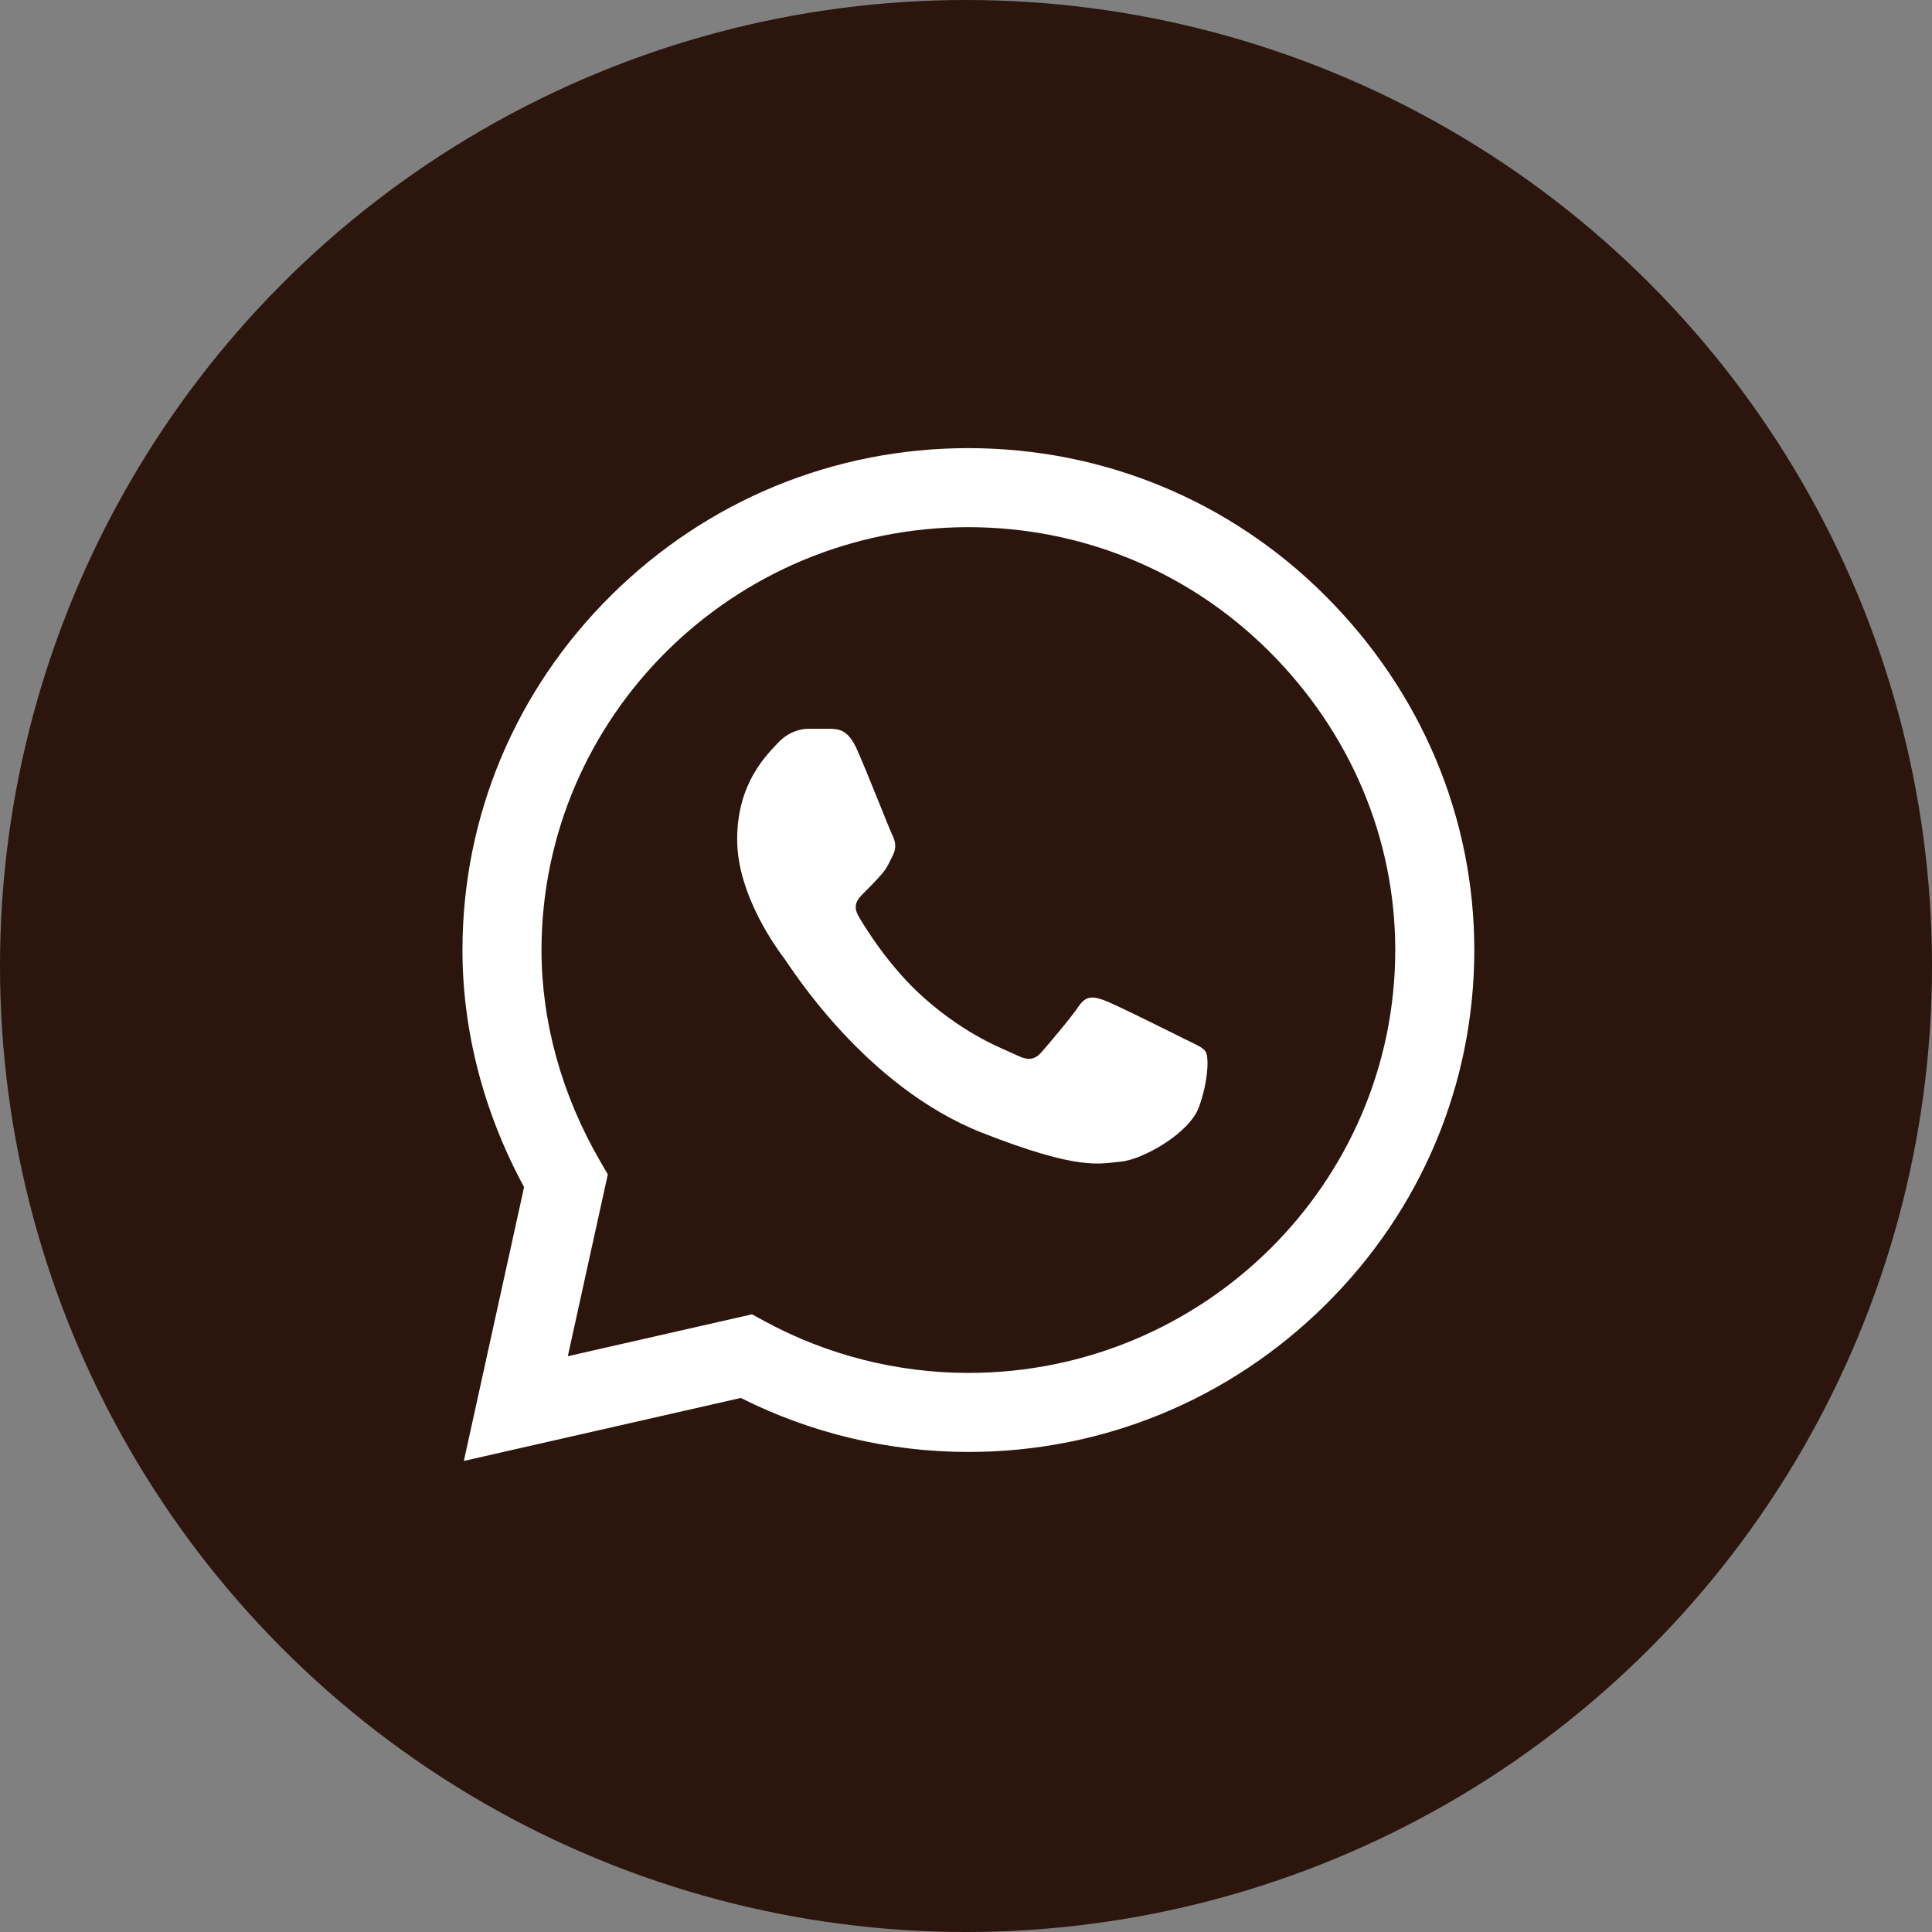
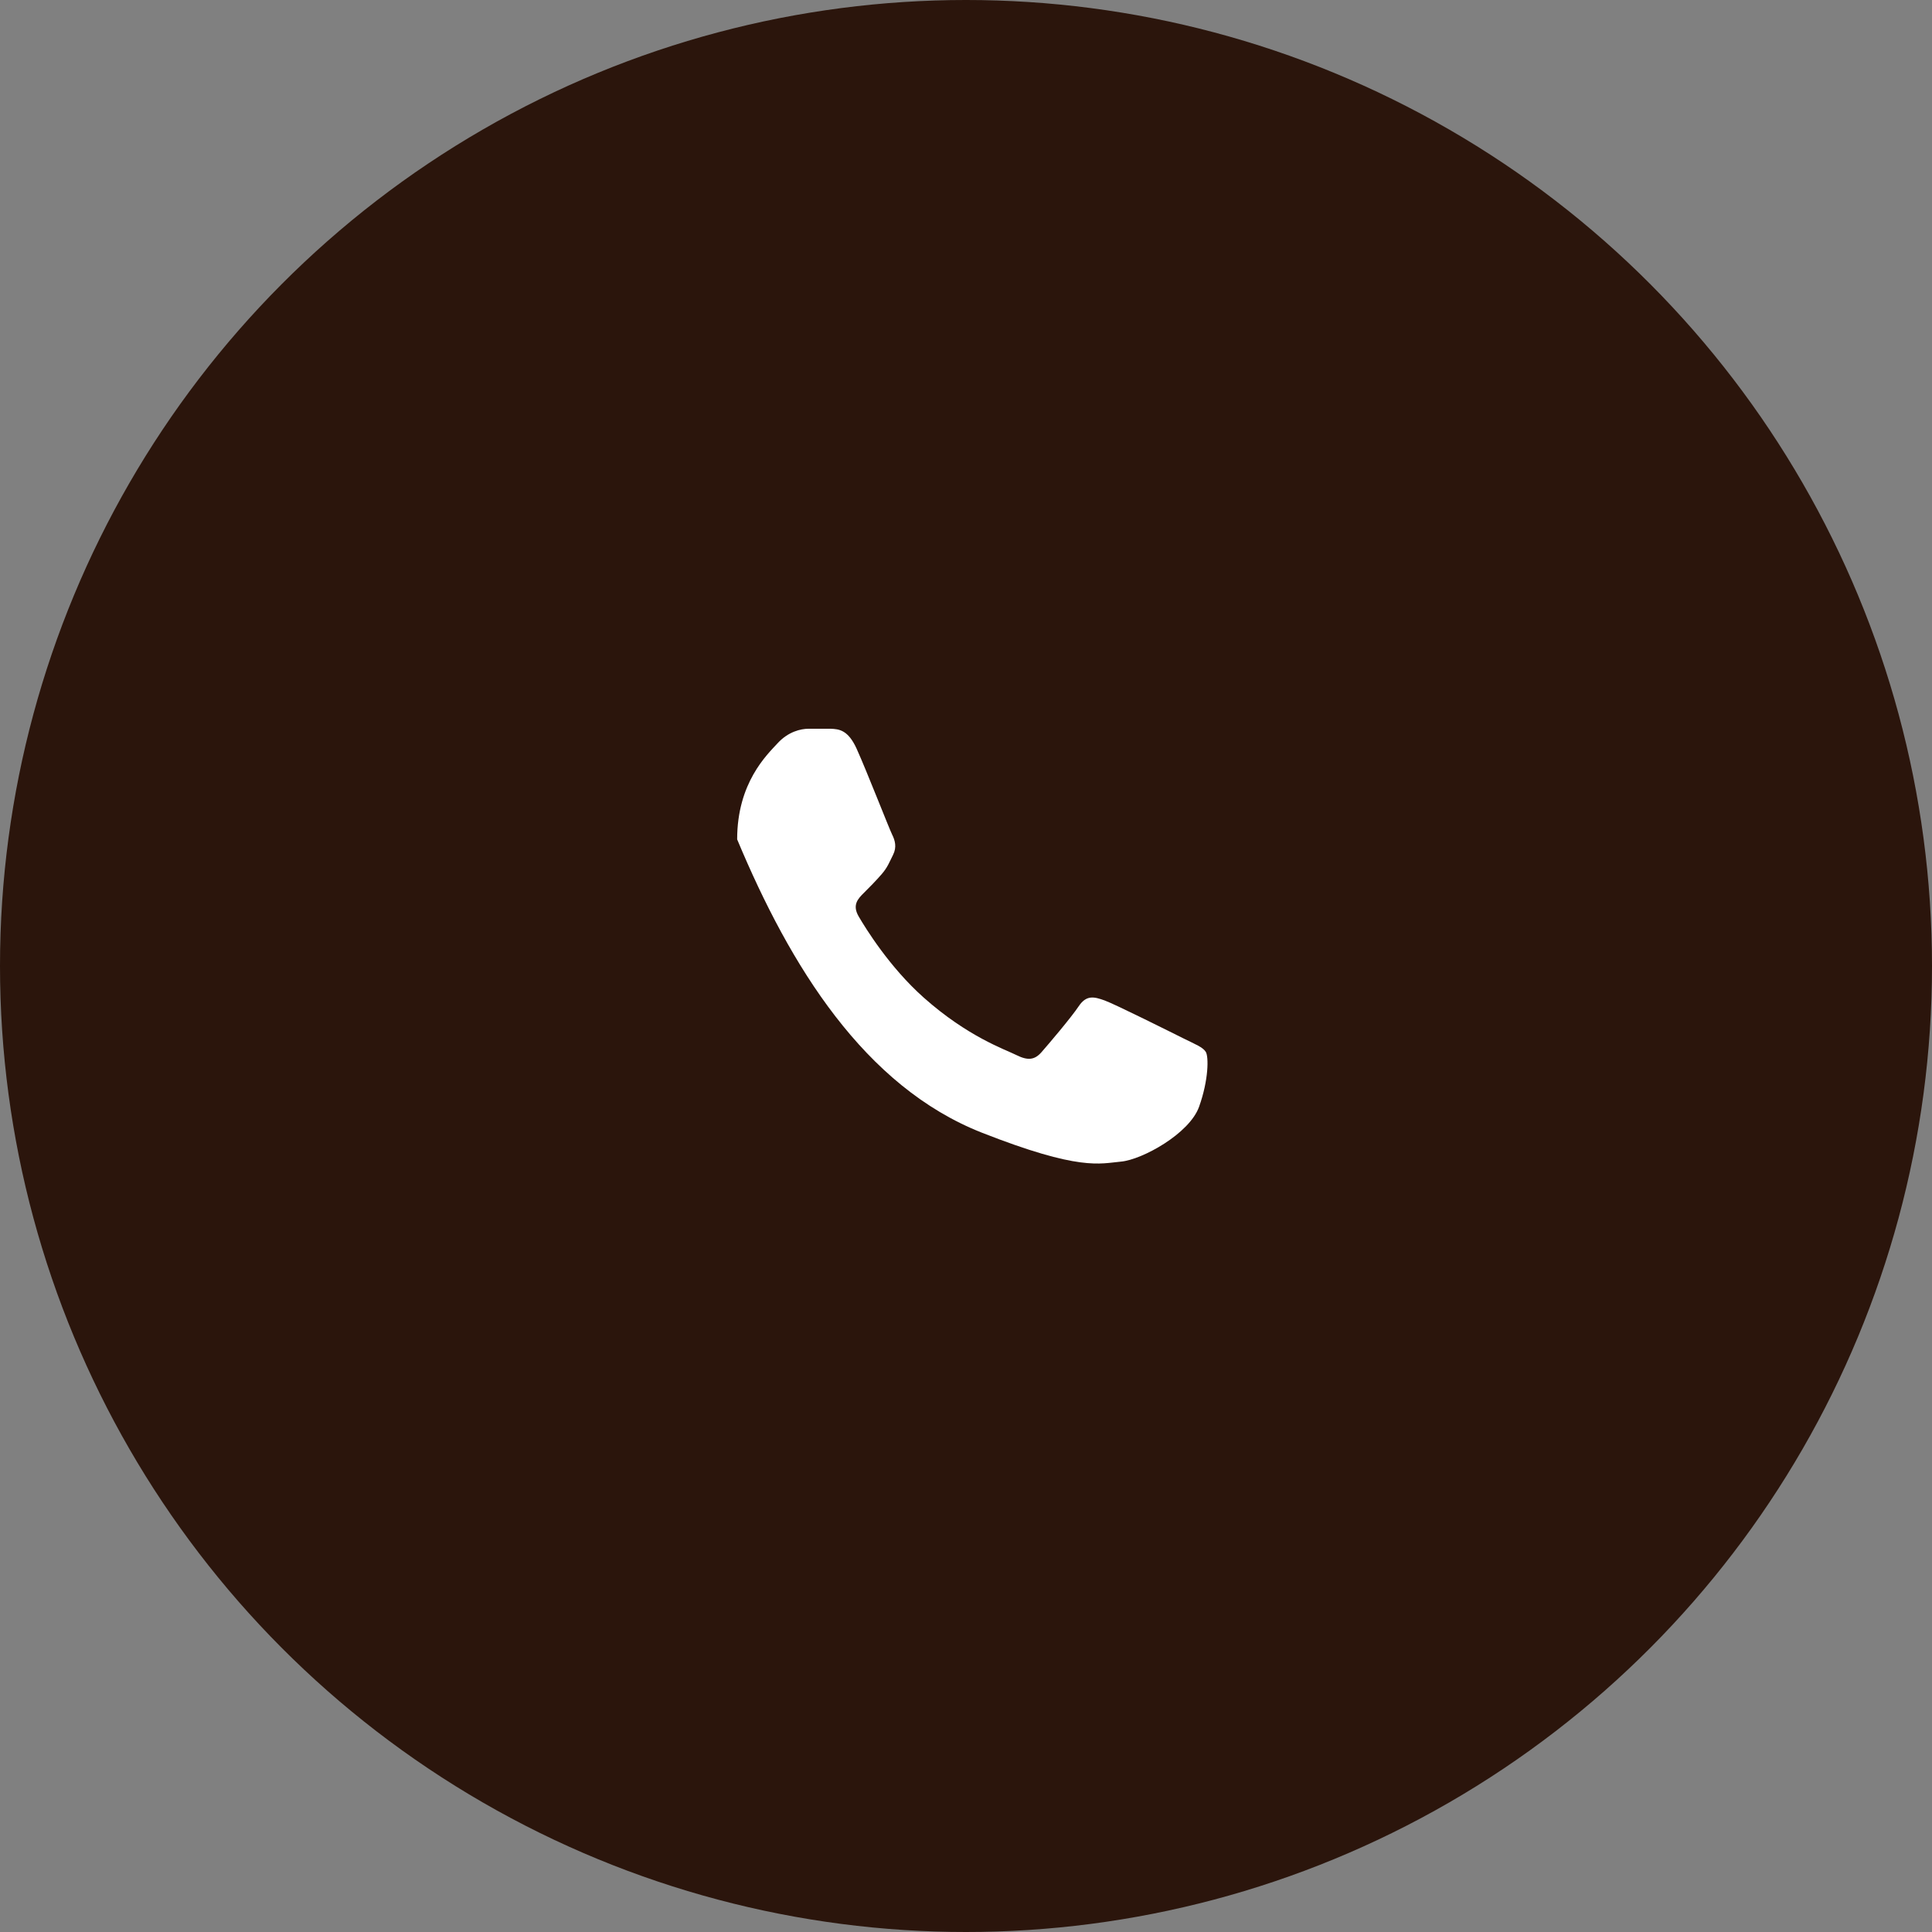
<svg xmlns="http://www.w3.org/2000/svg" width="2022" height="2022" viewBox="0 0 2022 2022" fill="none">
  <rect x="0" y="0" width="2022" height="2022" fill="#808080" stroke="none" />
  <circle cx="1011" cy="1011" r="1011" fill="#2B150C" />
-   <path d="M1386.49 622.931C1286.92 523.726 1154.45 469.057 1013.47 469C872.798 469 740.12 523.621 639.888 622.802C539.478 722.152 484.129 854.183 484 994.091V994.253V994.35C484.016 1079.03 506.264 1164.46 548.495 1242.43L485.448 1529L775.316 1463.07C848.731 1500.06 930.646 1519.57 1013.26 1519.6H1013.47C1154.12 1519.6 1286.8 1464.97 1387.04 1365.78C1487.54 1266.35 1542.92 1134.49 1542.98 994.495C1543.02 855.485 1487.45 723.527 1386.49 622.931ZM1013.47 1436.87H1013.28C939.097 1436.84 865.593 1418.21 800.725 1382.99L787.018 1375.55L594.268 1419.39L636.136 1229.12L628.065 1215.2C587.936 1146 566.732 1069.61 566.732 994.261C566.885 750.376 767.269 551.732 1013.45 551.732C1132.38 551.78 1244.13 597.885 1328.11 681.539C1413.35 766.486 1460.28 877.62 1460.24 994.471C1460.14 1238.41 1259.72 1436.87 1013.47 1436.87Z" fill="white" />
-   <path d="M869.393 762.701H846.183C838.104 762.701 824.987 765.726 813.891 777.8C802.787 789.882 771.498 819.085 771.498 878.477C771.498 937.869 814.902 995.255 820.951 1003.32C827.008 1011.37 904.734 1137.14 1027.84 1185.53C1130.15 1225.74 1150.97 1217.74 1173.17 1215.73C1195.38 1213.72 1244.83 1186.53 1254.92 1158.35C1265.02 1130.17 1265.02 1106 1261.99 1100.95C1258.96 1095.92 1250.88 1092.91 1238.77 1086.87C1226.66 1080.83 1167.3 1051.14 1156.2 1047.1C1145.09 1043.08 1137.02 1041.07 1128.94 1053.16C1120.86 1065.23 1097.08 1093.14 1090.01 1101.2C1082.95 1109.26 1075.88 1110.27 1063.77 1104.23C1051.65 1098.17 1013.05 1085.2 966.779 1044.09C930.767 1012.08 905.777 971.277 898.709 959.195C891.649 947.121 897.957 940.586 904.03 934.561C909.473 929.159 916.824 921.767 922.882 914.724C928.931 907.672 930.653 902.641 934.697 894.587C938.732 886.532 936.711 879.48 933.686 873.447C930.653 867.406 907.411 807.714 896.639 783.841H896.647C887.573 763.736 878.022 763.057 869.393 762.701V762.701Z" fill="white" />
+   <path d="M869.393 762.701H846.183C838.104 762.701 824.987 765.726 813.891 777.8C802.787 789.882 771.498 819.085 771.498 878.477C827.008 1011.37 904.734 1137.14 1027.84 1185.53C1130.15 1225.74 1150.97 1217.74 1173.17 1215.73C1195.38 1213.72 1244.83 1186.53 1254.92 1158.35C1265.02 1130.17 1265.02 1106 1261.99 1100.95C1258.96 1095.92 1250.88 1092.91 1238.77 1086.87C1226.66 1080.83 1167.3 1051.14 1156.2 1047.1C1145.09 1043.08 1137.02 1041.07 1128.94 1053.16C1120.86 1065.23 1097.08 1093.14 1090.01 1101.2C1082.95 1109.26 1075.88 1110.27 1063.77 1104.23C1051.65 1098.17 1013.05 1085.2 966.779 1044.09C930.767 1012.08 905.777 971.277 898.709 959.195C891.649 947.121 897.957 940.586 904.03 934.561C909.473 929.159 916.824 921.767 922.882 914.724C928.931 907.672 930.653 902.641 934.697 894.587C938.732 886.532 936.711 879.48 933.686 873.447C930.653 867.406 907.411 807.714 896.639 783.841H896.647C887.573 763.736 878.022 763.057 869.393 762.701V762.701Z" fill="white" />
</svg>